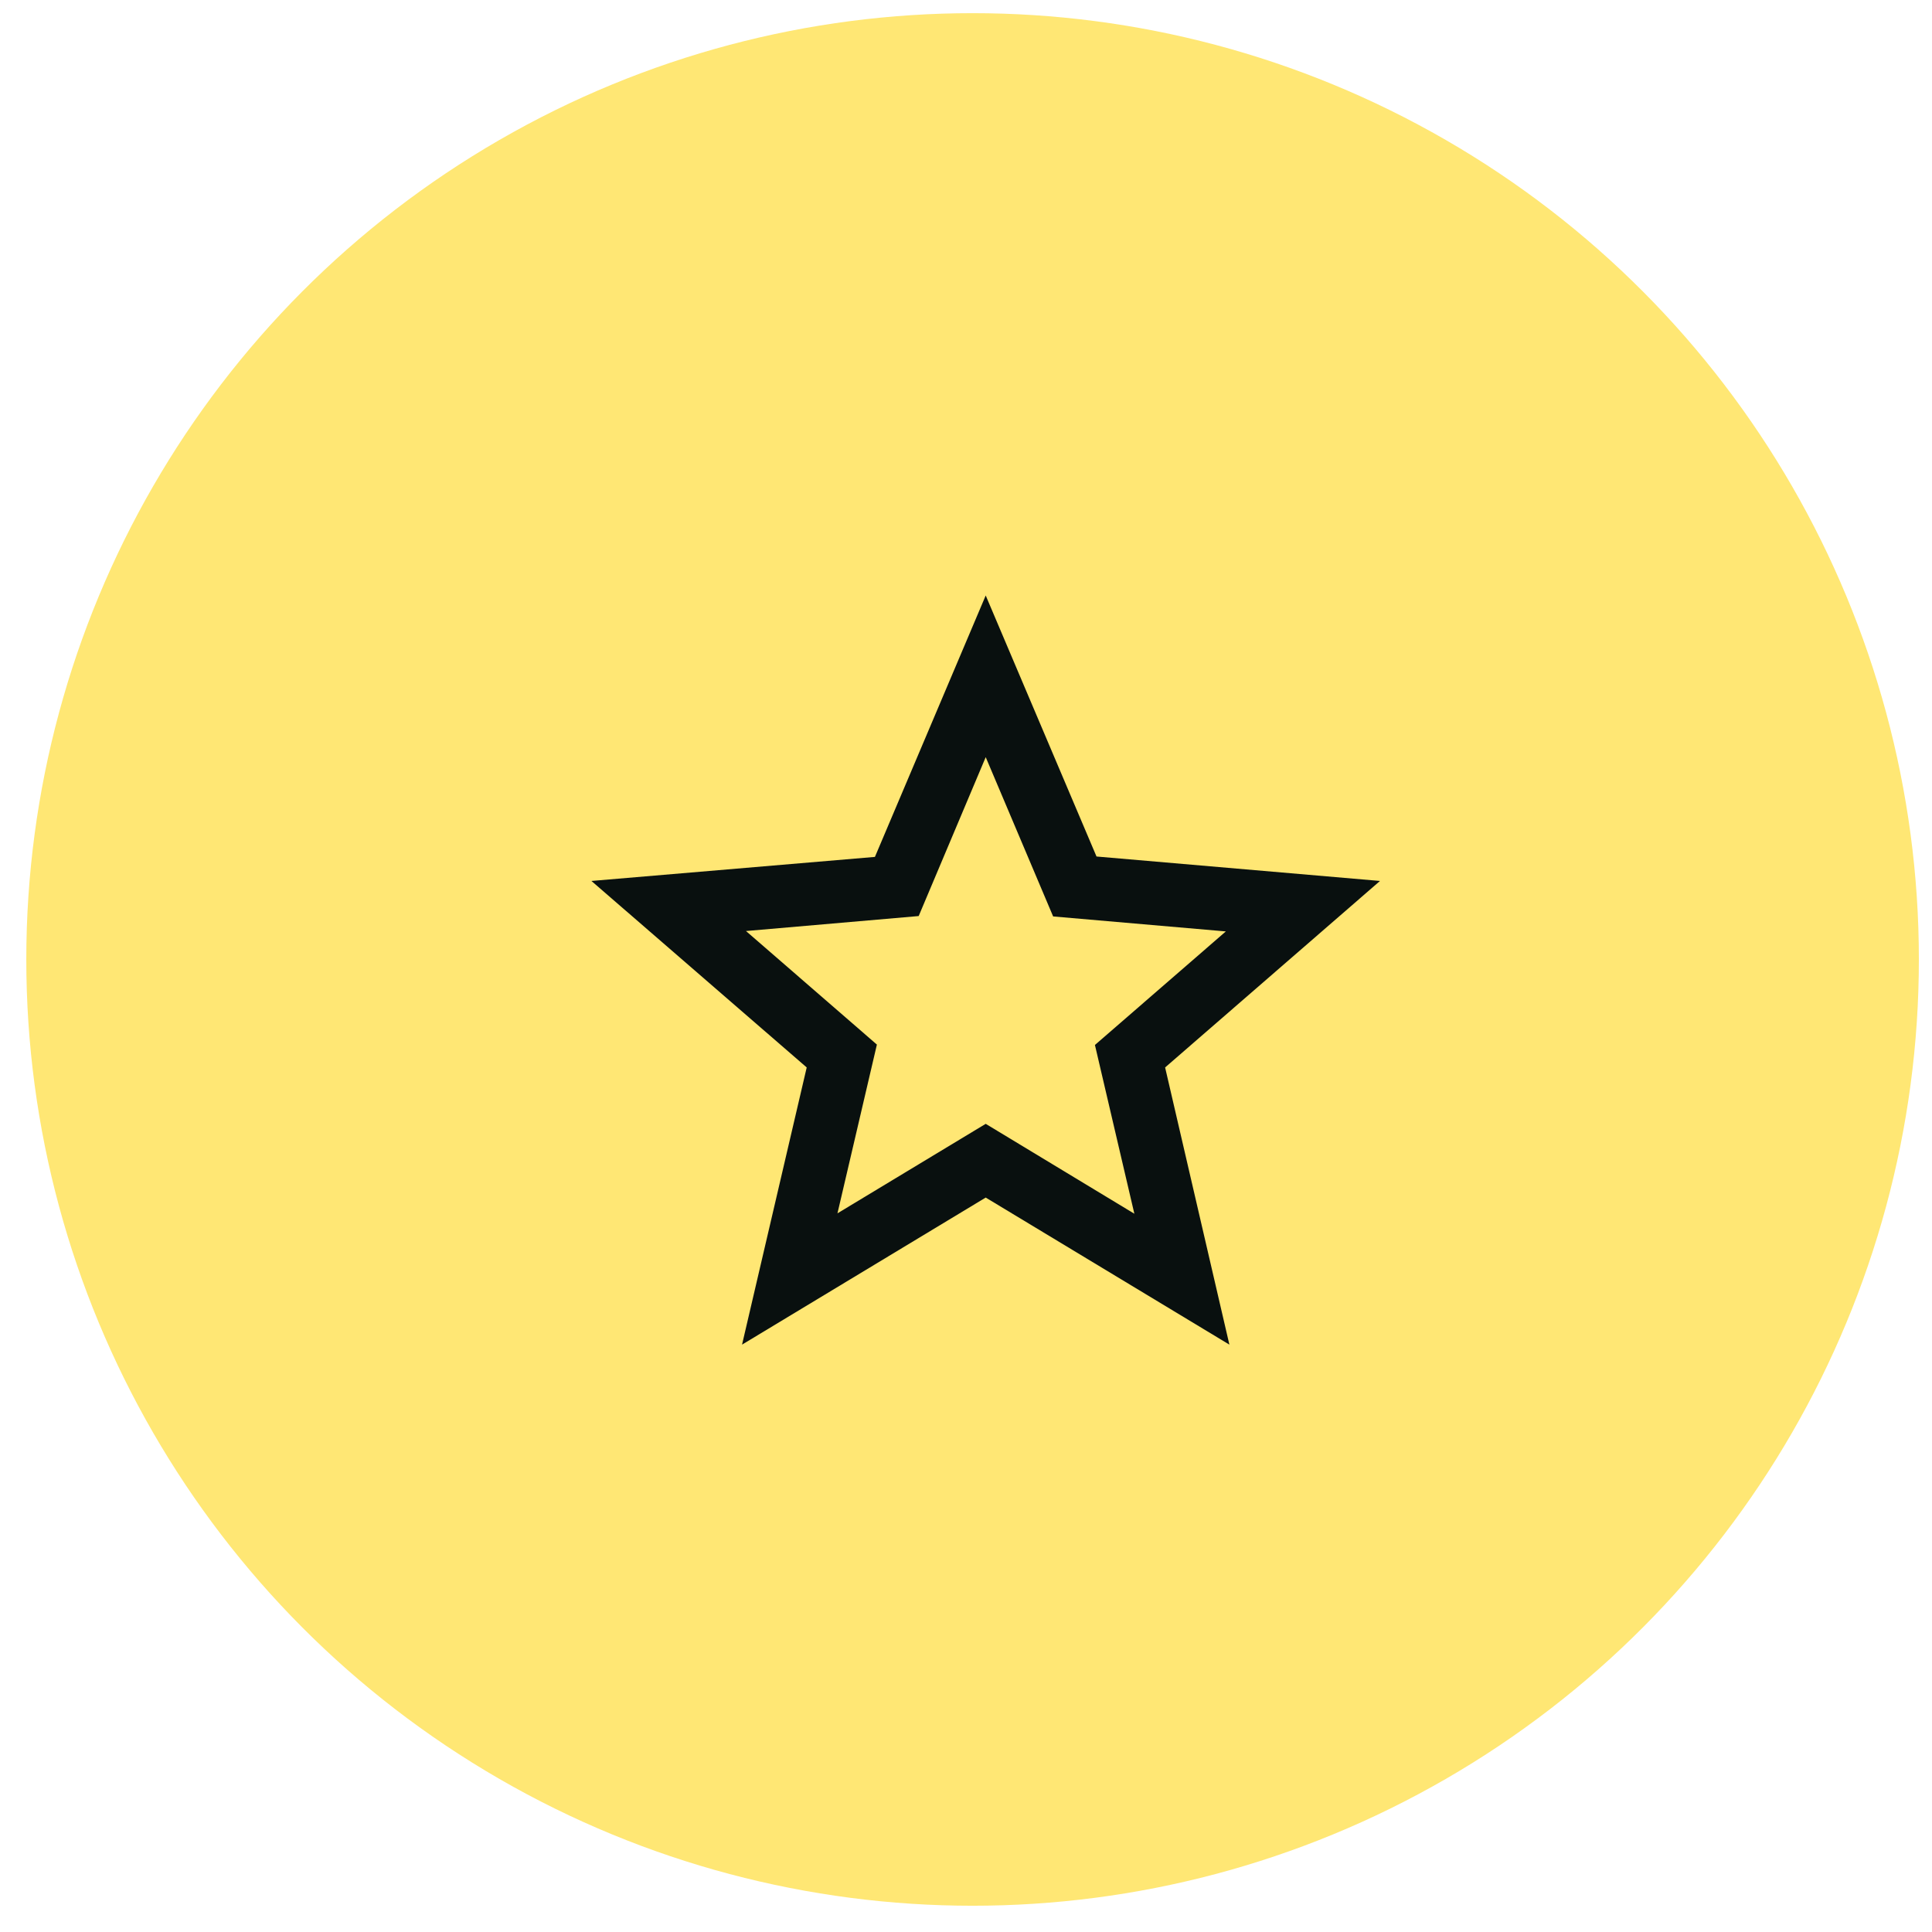
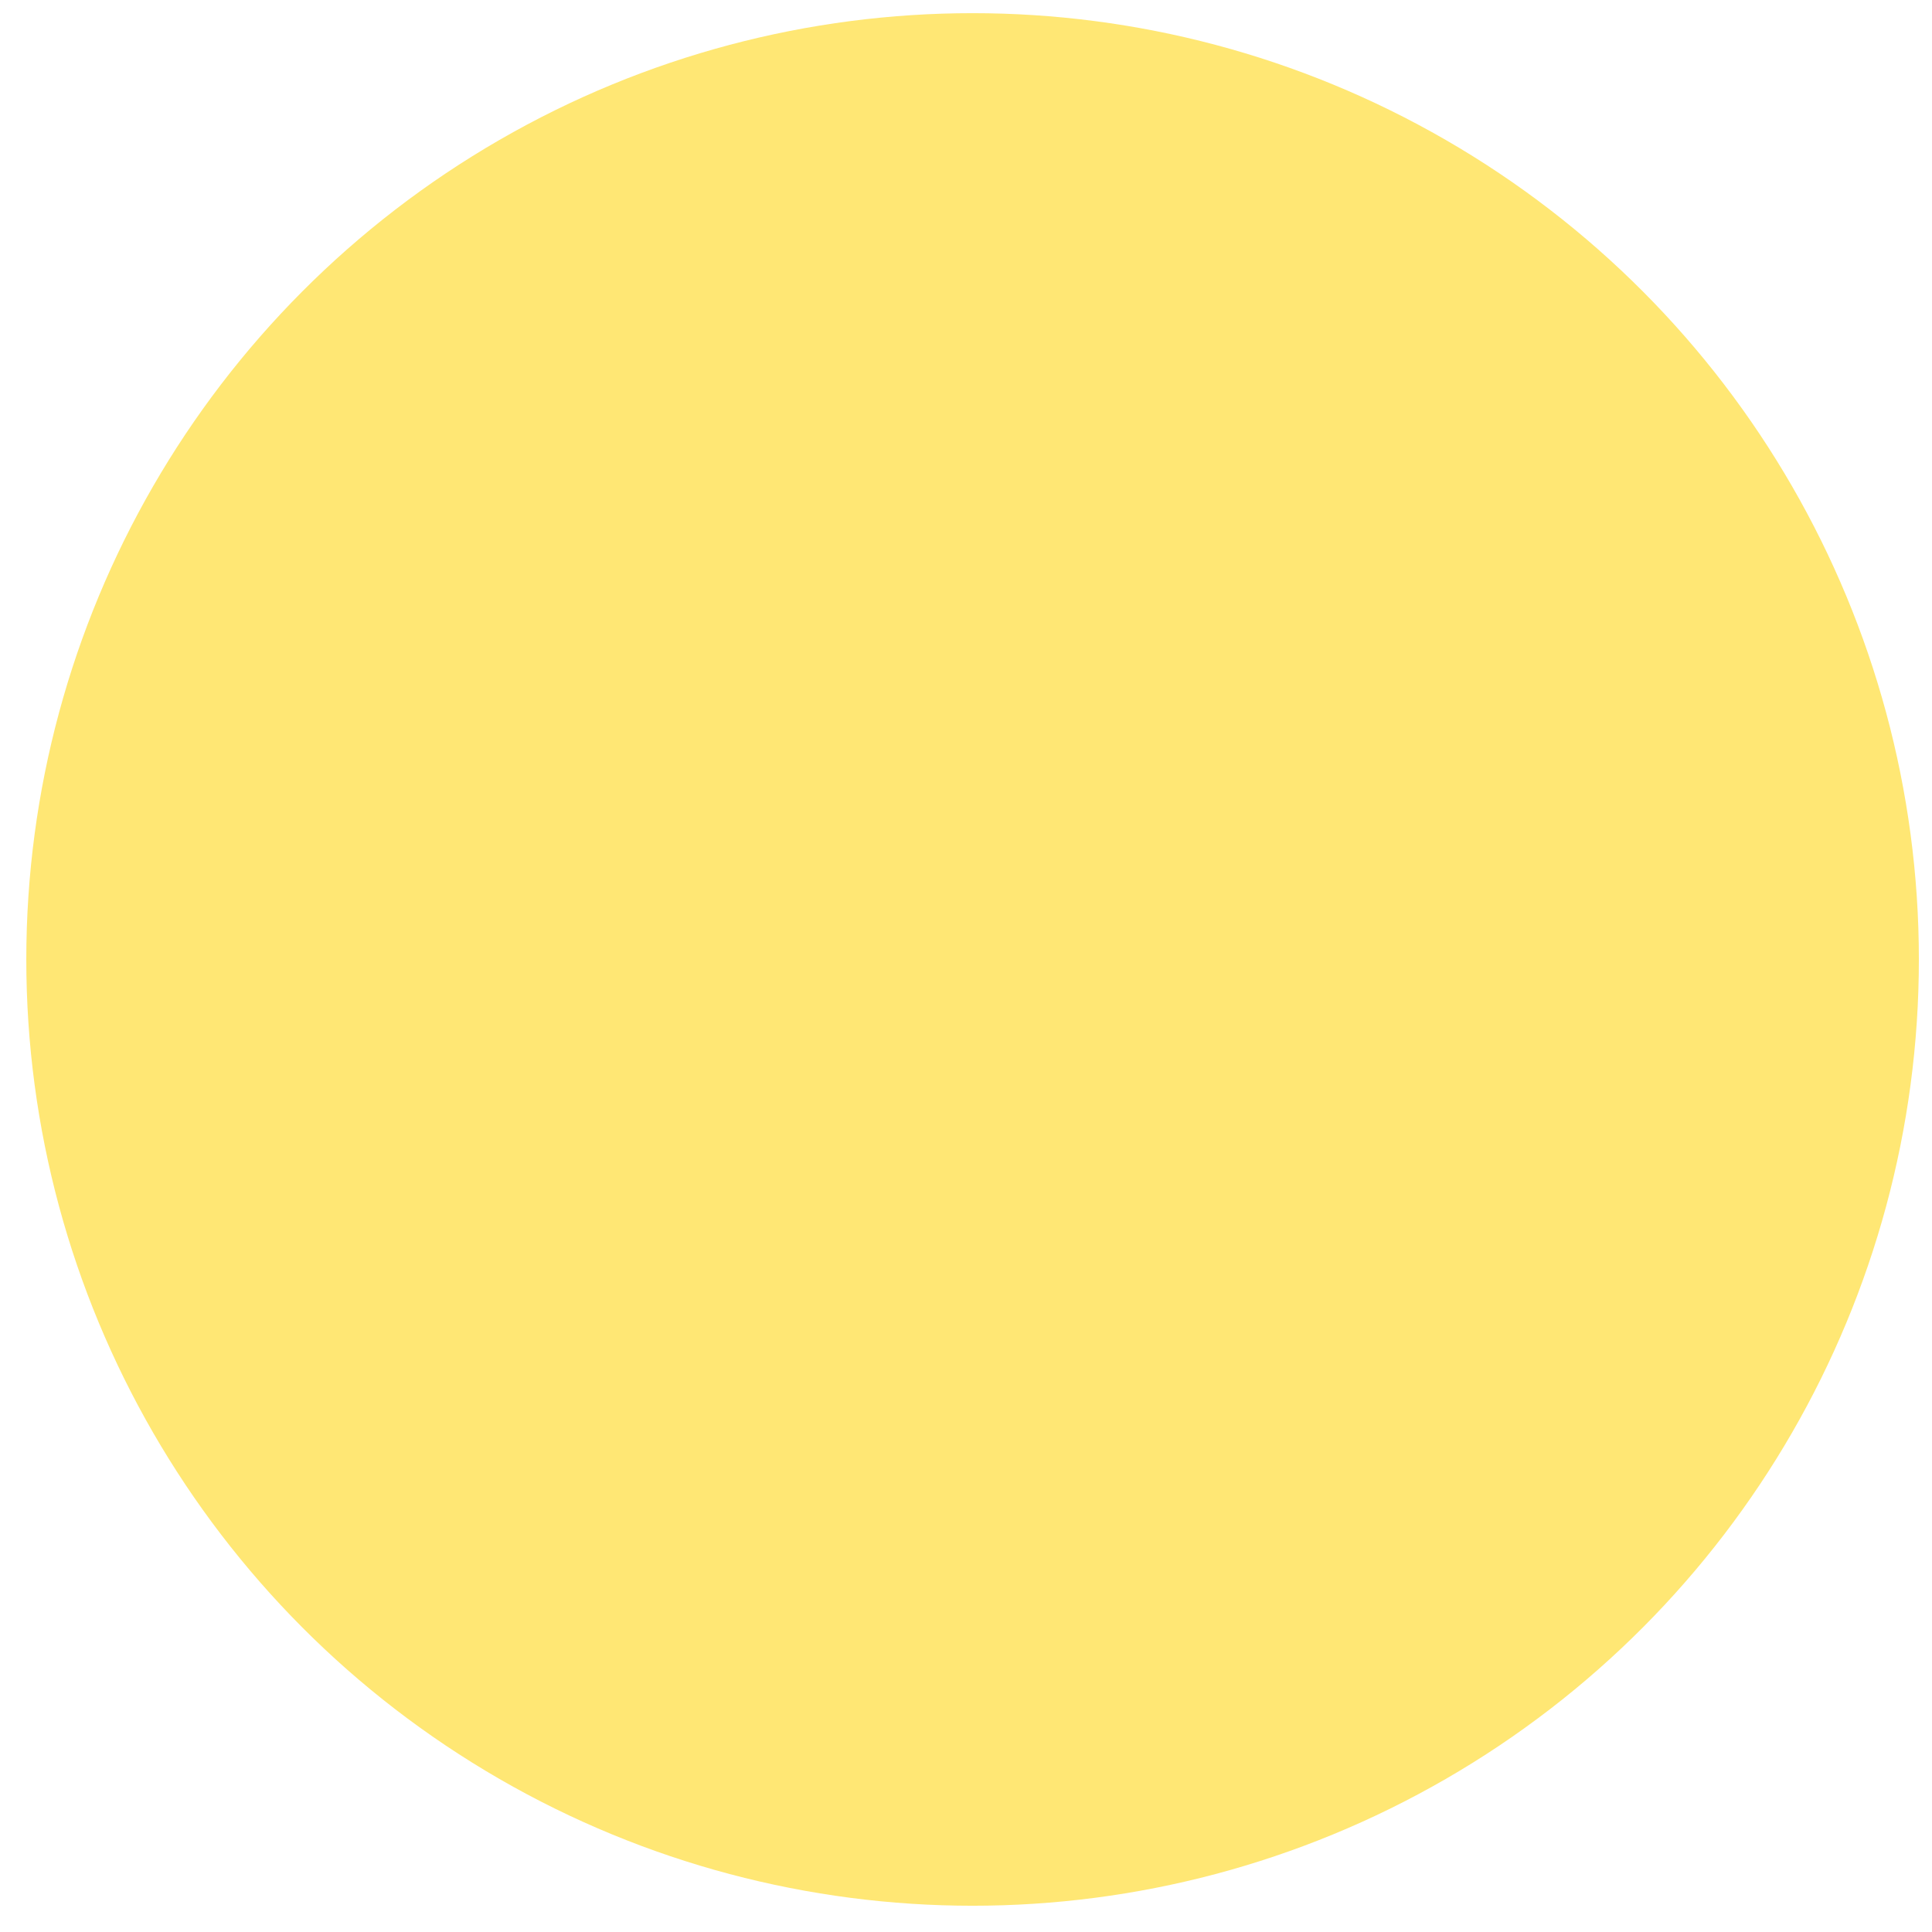
<svg xmlns="http://www.w3.org/2000/svg" width="49" height="49" viewBox="0 0 49 49" fill="none">
  <circle cx="24.667" cy="24.334" r="24" fill="#ffe774" />
-   <path d="M35 22.343L27.81 21.723L25 15.103L22.19 21.733L15 22.343L20.46 27.073L18.82 34.103L25 30.373L31.18 34.103L29.55 27.073L35 22.343ZM25 28.503L21.24 30.773L22.24 26.493L18.92 23.613L23.3 23.233L25 19.203L26.71 23.243L31.09 23.623L27.77 26.503L28.77 30.783L25 28.503Z" fill="#09100F" />
</svg>